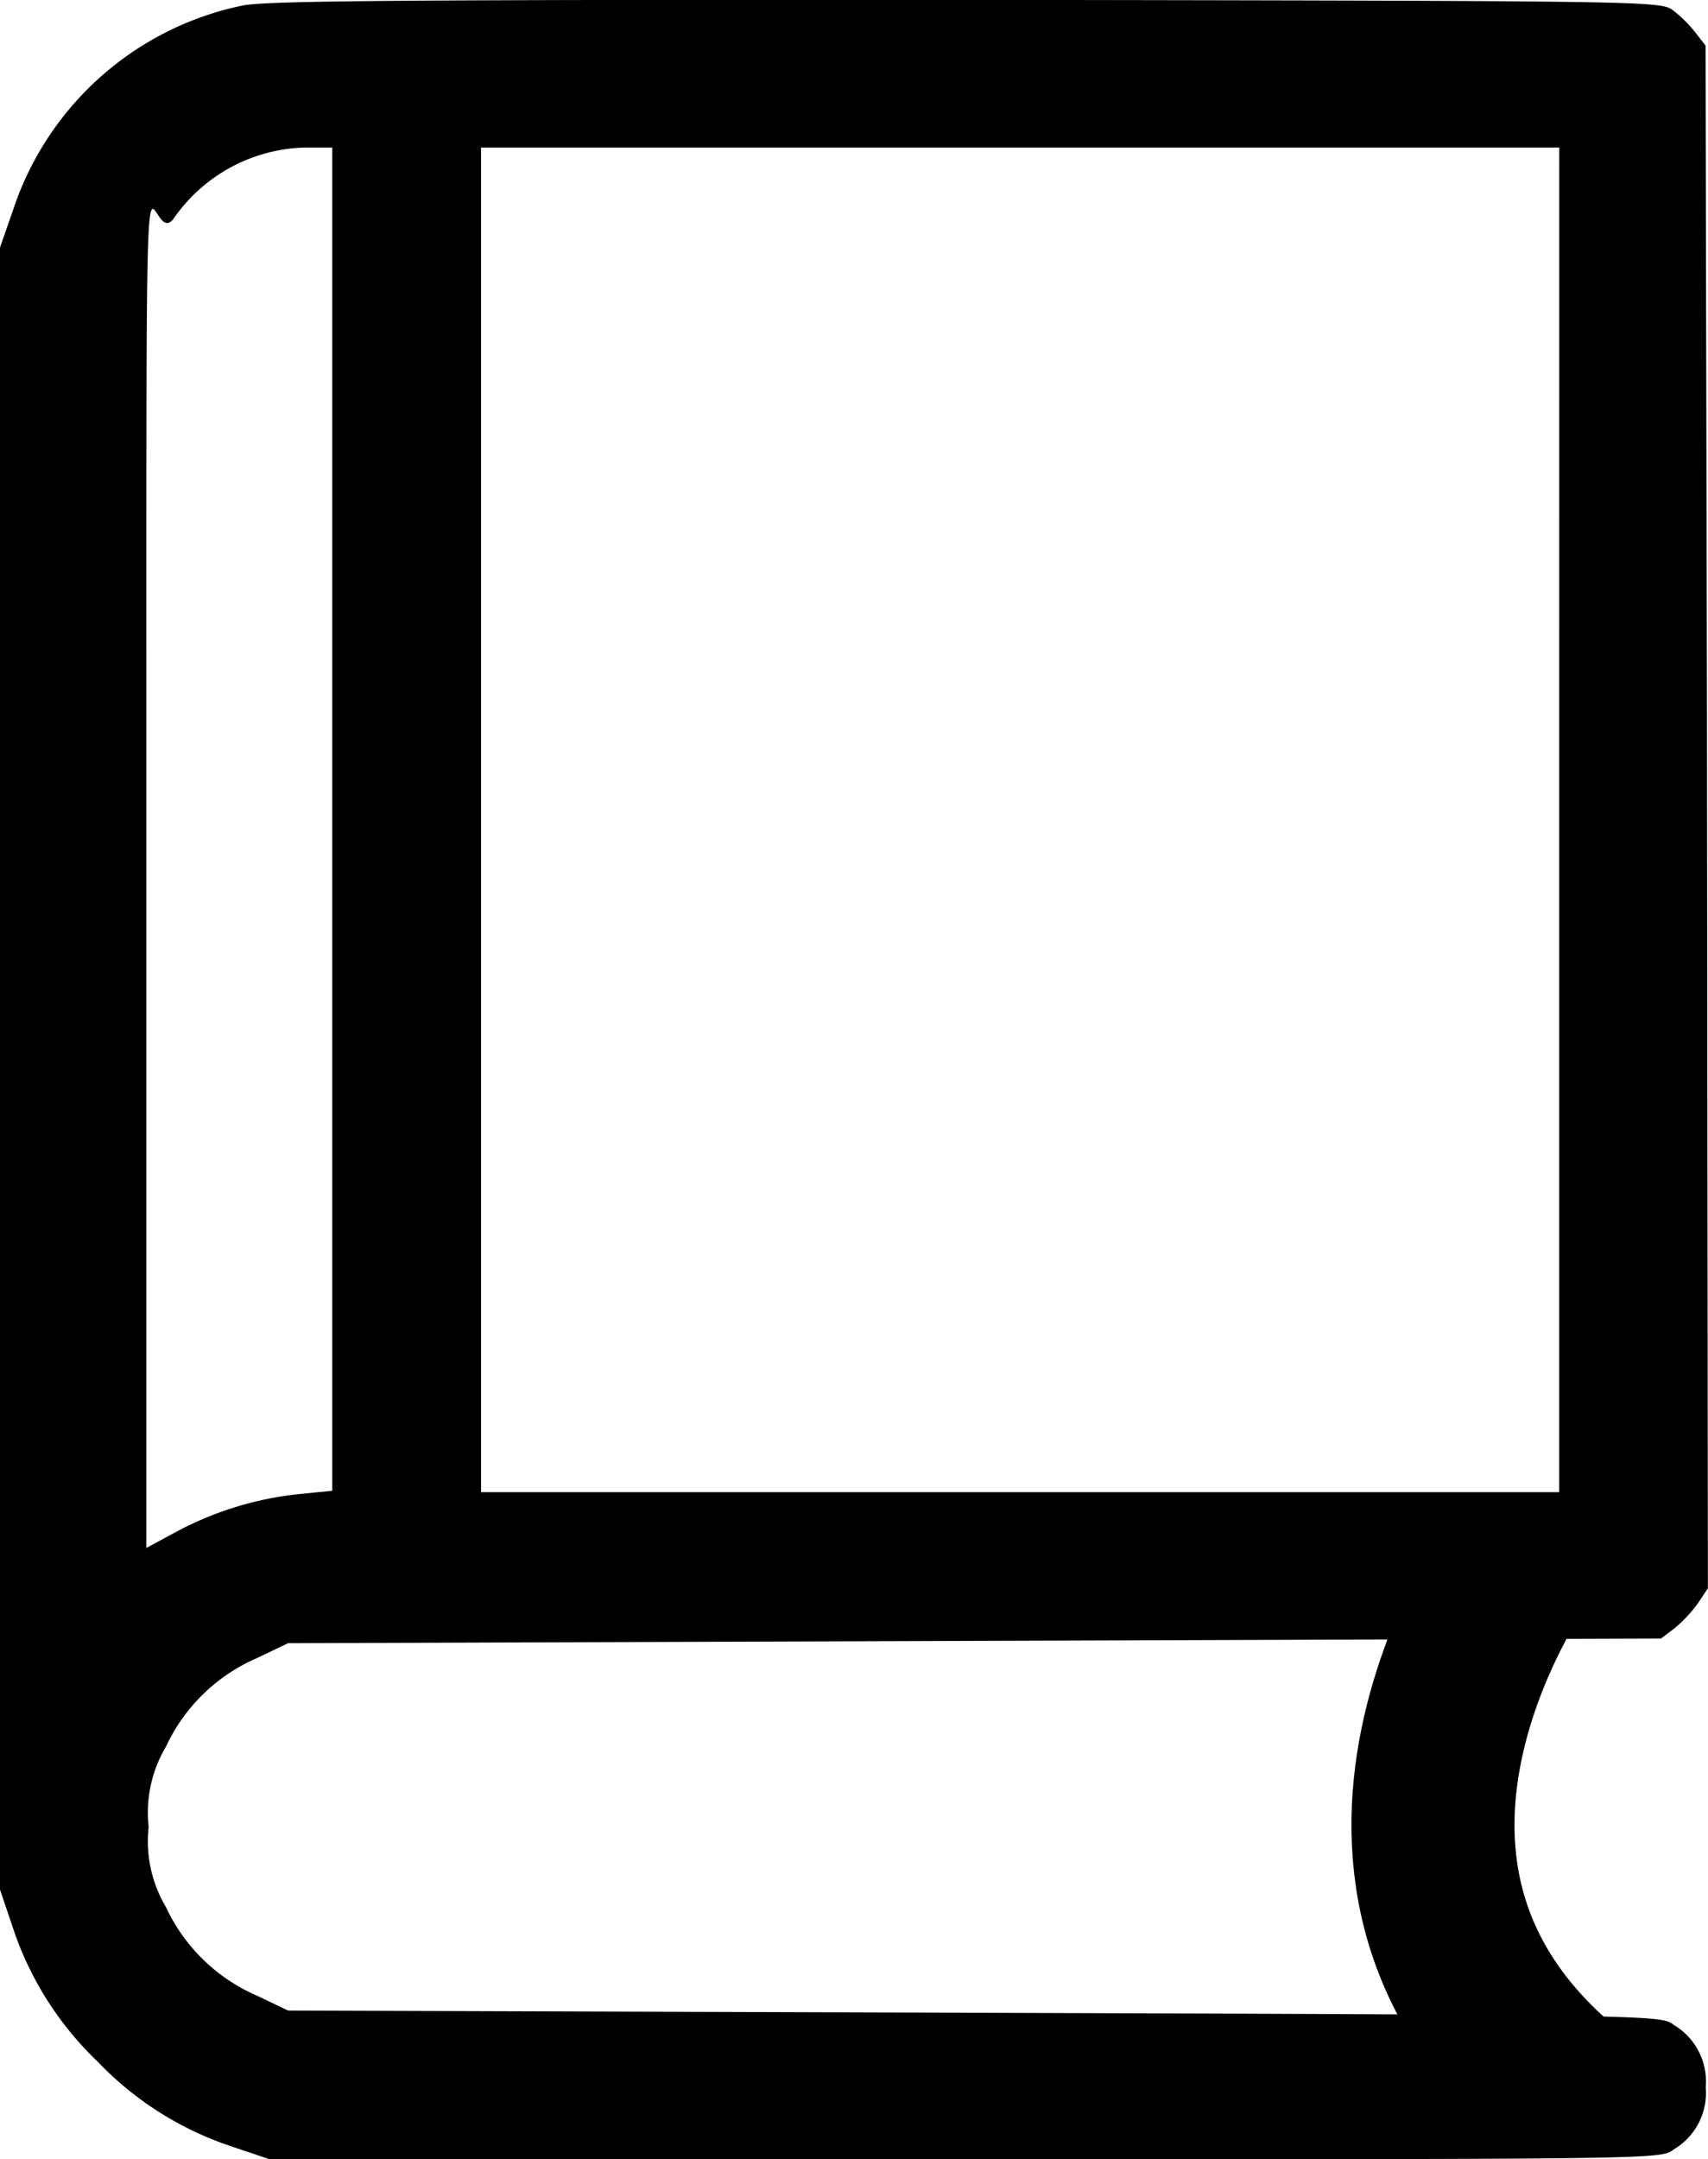
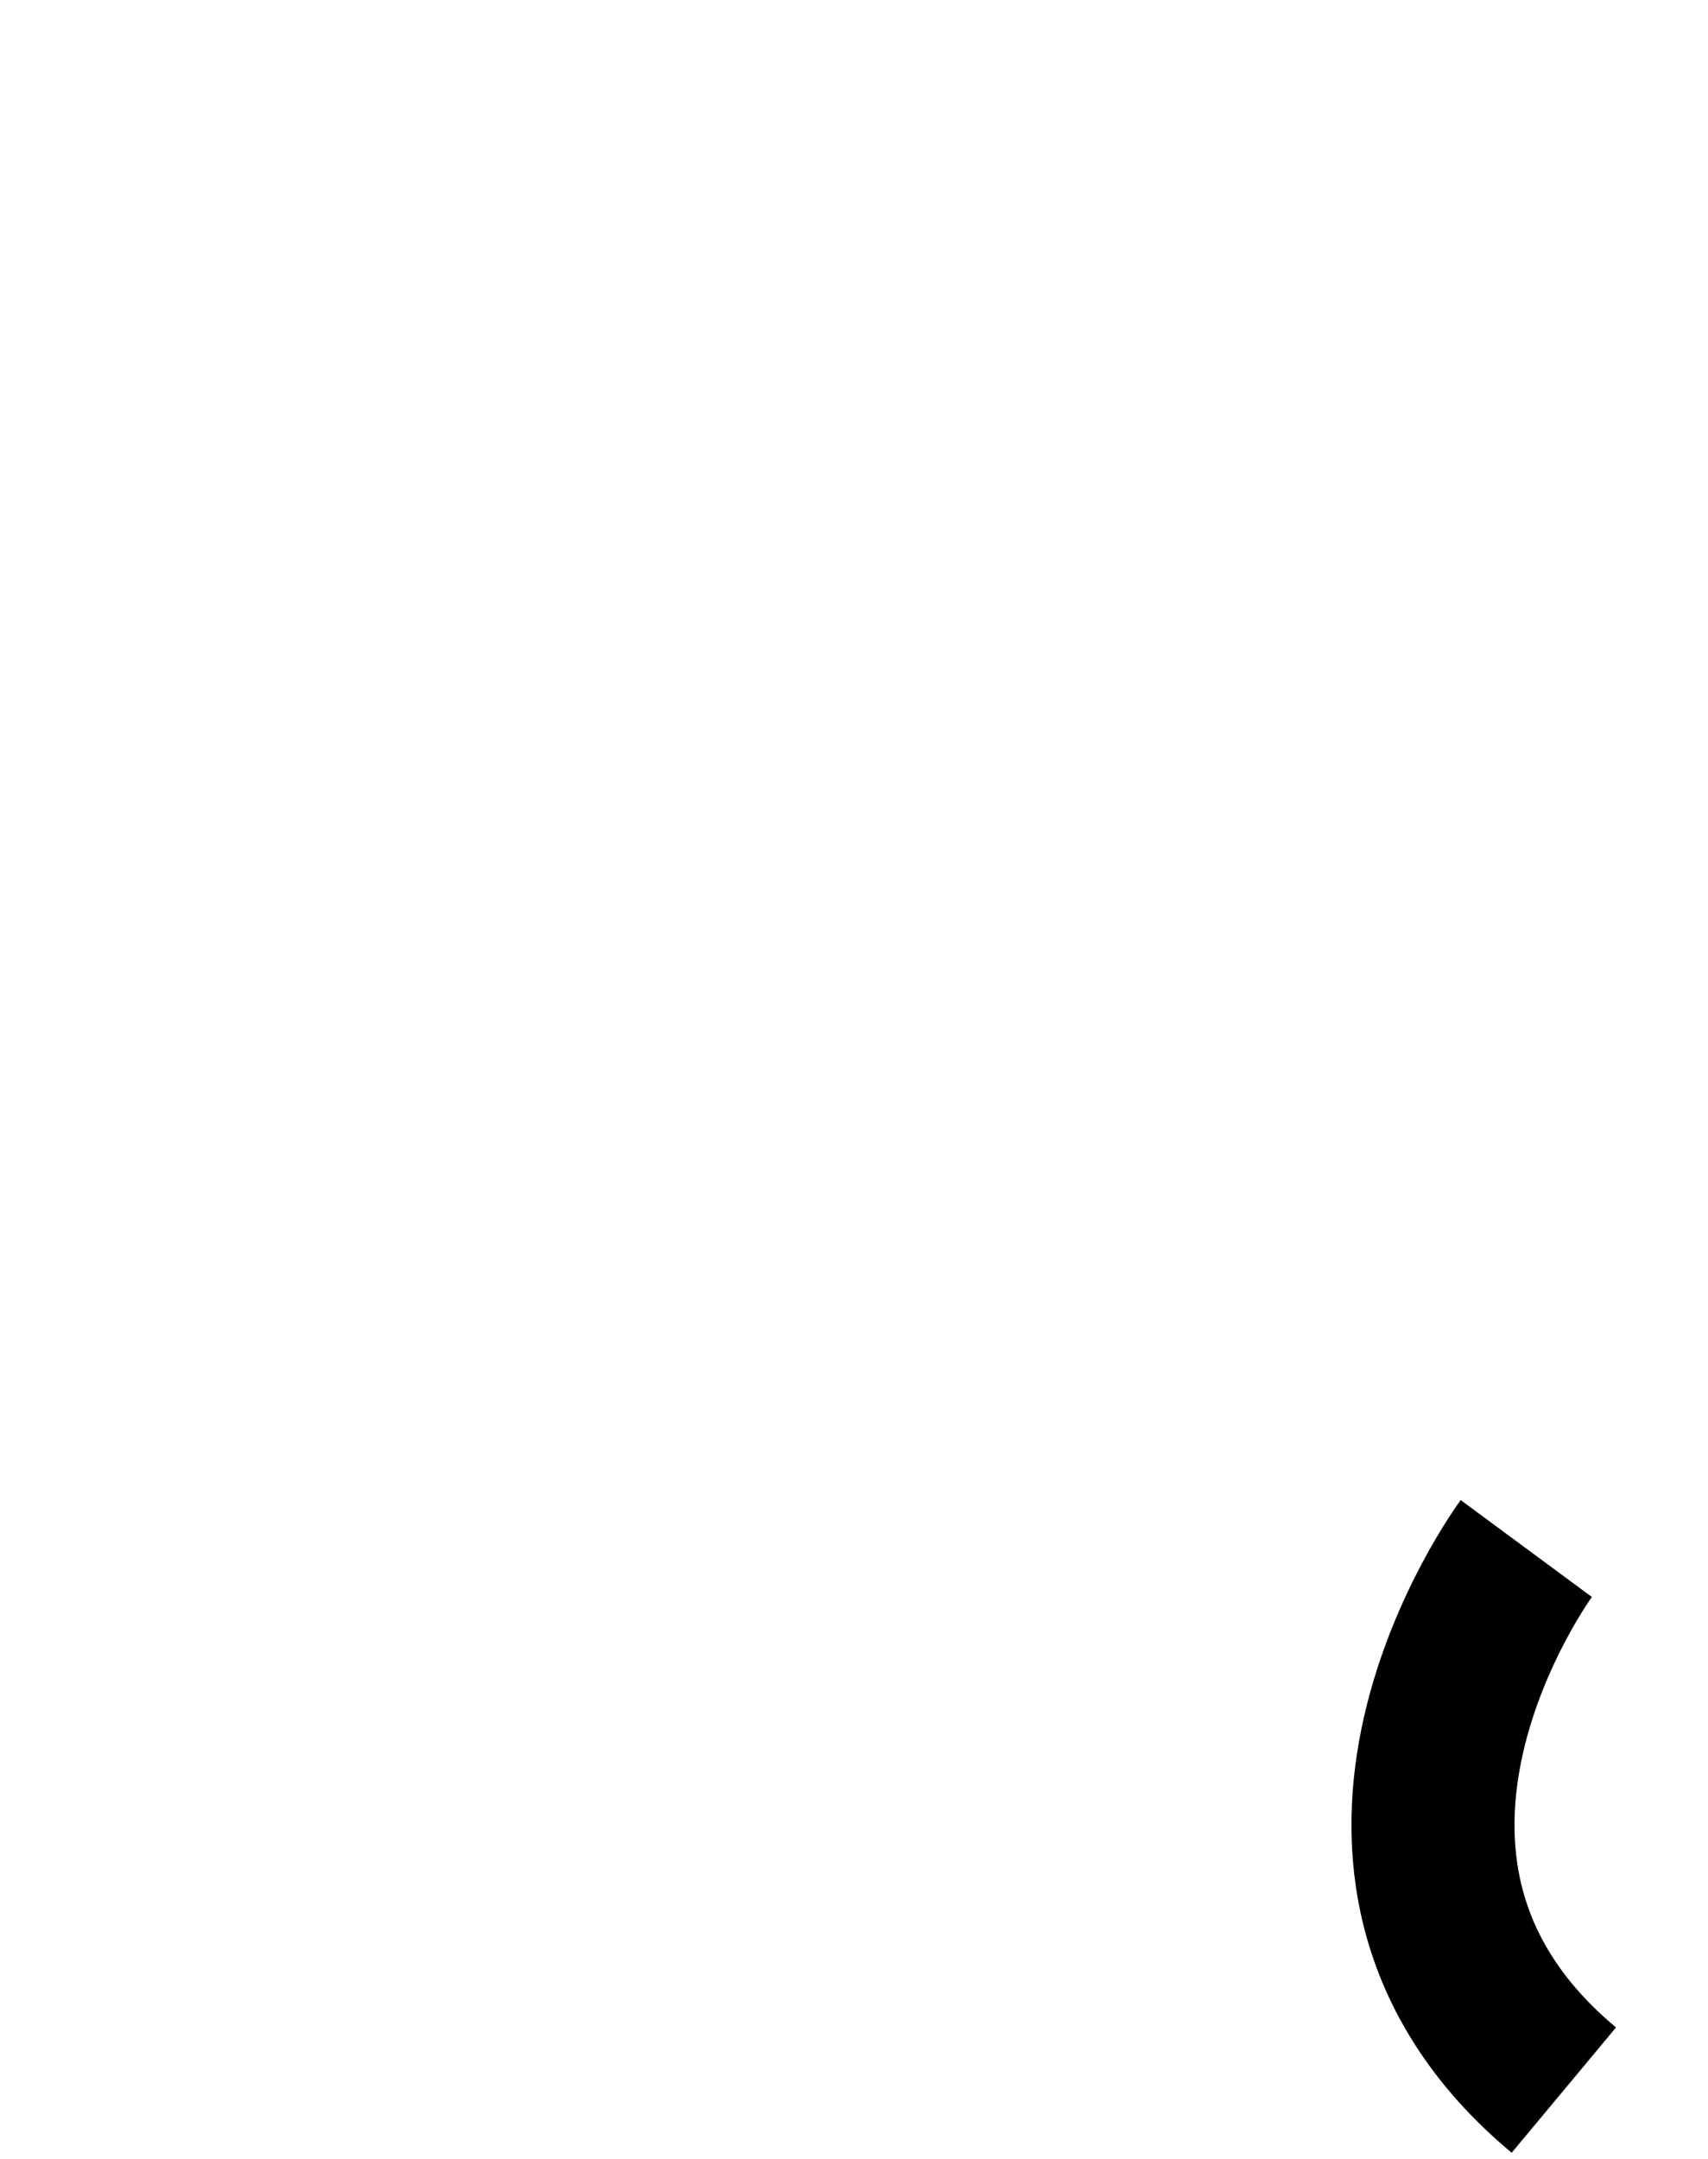
<svg xmlns="http://www.w3.org/2000/svg" width="31.423" height="39.712" viewBox="0 0 31.423 39.712">
  <g transform="translate(-171.652 -1699.417)">
    <g transform="translate(171.652 1695.417)">
-       <path d="M76.946-507.618a5.65,5.65,0,0,0-4.207,3.762l-.239.684v30.2l.231.684a6.024,6.024,0,0,0,1.565,2.48,6.025,6.025,0,0,0,2.48,1.565l.684.231h12.8c12.791,0,12.8,0,13.031-.18a1.207,1.207,0,0,0,.59-1.146,1.207,1.207,0,0,0-.59-1.146c-.231-.18-.274-.18-12.86-.222L77.8-470.747l-.573-.274a3.286,3.286,0,0,1-1.676-1.633,2.365,2.365,0,0,1-.316-1.471,2.365,2.365,0,0,1,.316-1.471,3.286,3.286,0,0,1,1.676-1.633l.573-.274,12.629-.043,12.629-.043.239-.18a2.517,2.517,0,0,0,.436-.462l.188-.282-.017-16.186-.026-12.186-.18-.231a2.333,2.333,0,0,0-.41-.41c-.231-.18-.248-.18-13.031-.2C79.9-507.729,77.365-507.712,76.946-507.618Zm1.667,12.964v14.348l-.607.06a6.138,6.138,0,0,0-2.274.7l-.539.291v-13.629c0-14.946-.034-10.031.513-10.835a3.028,3.028,0,0,1,2.42-1.291h.487Zm22.573.009v14.365H81.35v-24.73h19.837Z" transform="translate(-72.5 511.723)" />
-     </g>
+       </g>
    <path d="M5978.59,1717.865s-4.289,5.81.691,9.96" transform="translate(-5778.858 10.031)" fill="none" stroke="#000" stroke-width="3" />
  </g>
</svg>